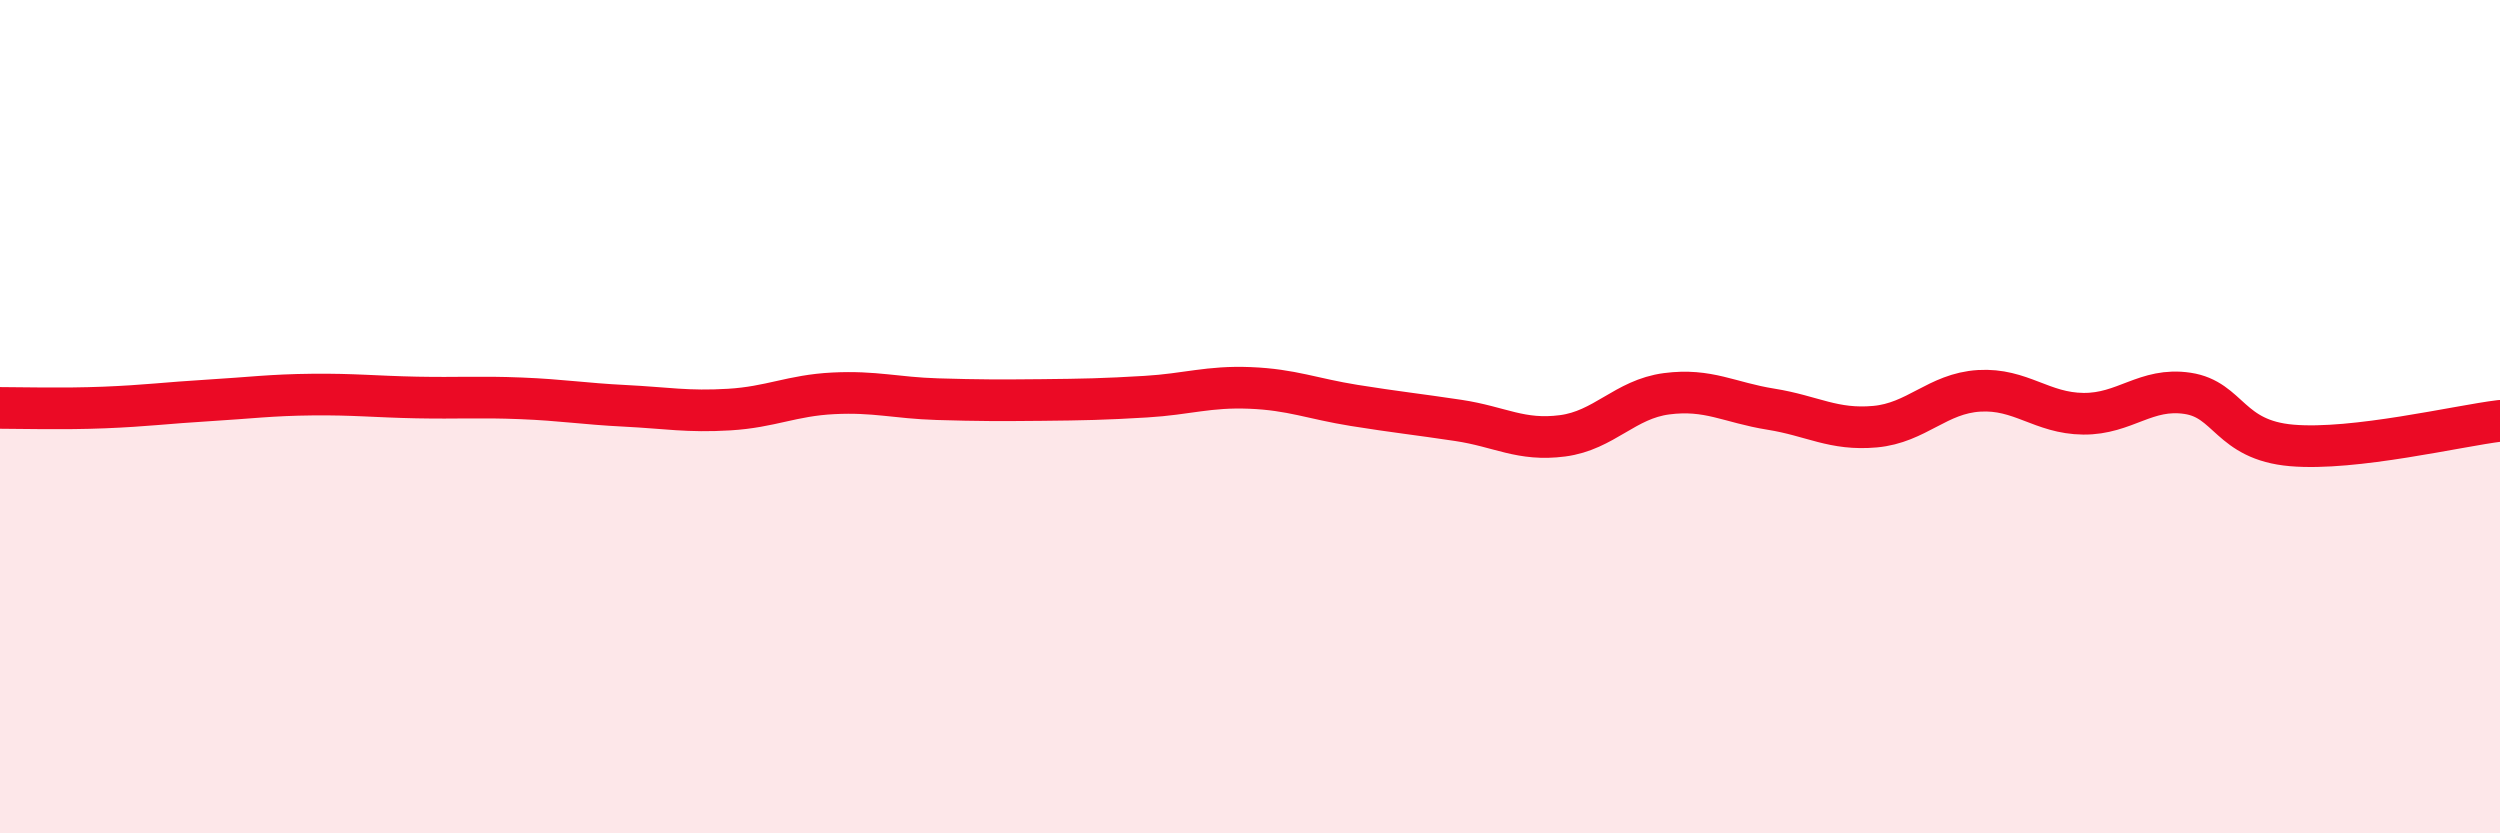
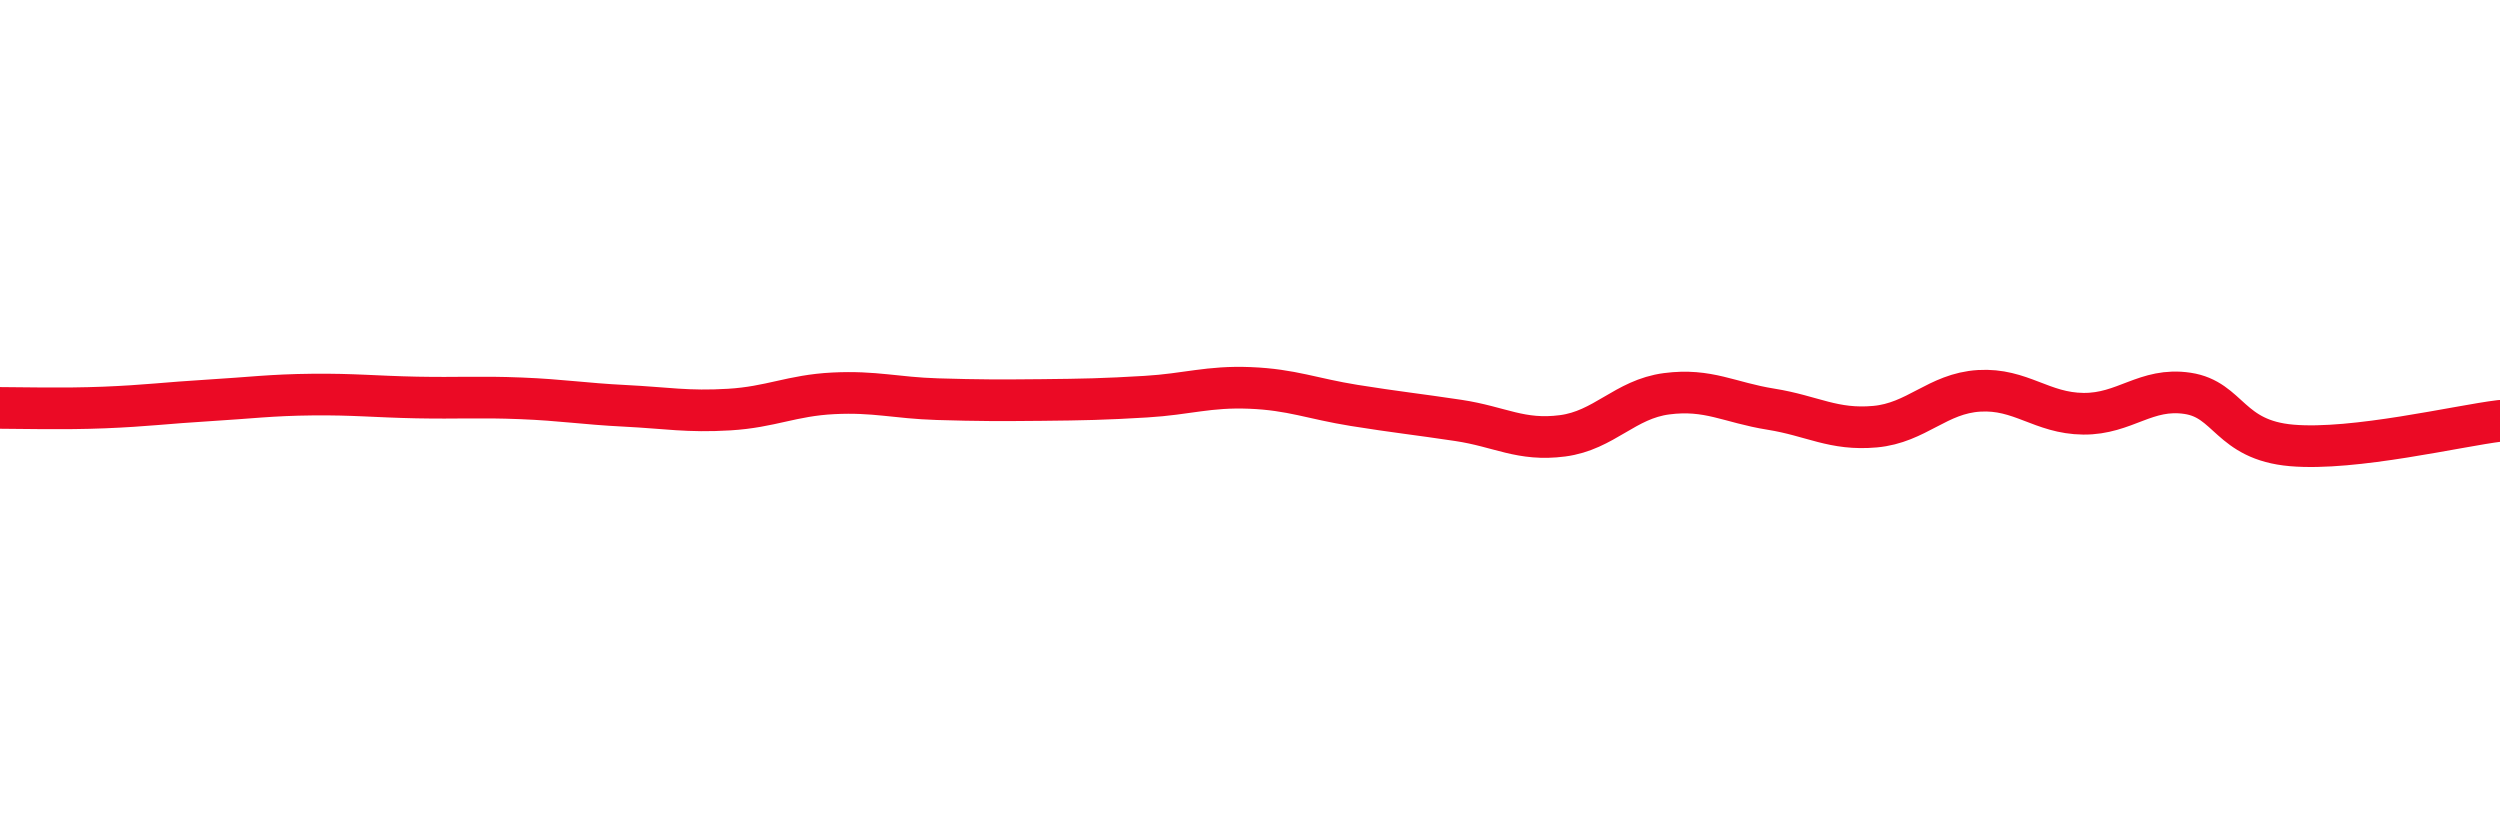
<svg xmlns="http://www.w3.org/2000/svg" width="60" height="20" viewBox="0 0 60 20">
-   <path d="M 0,9.79 C 0.5,9.79 1.5,9.82 2.5,9.78 C 3.5,9.74 4,9.67 5,9.61 C 6,9.55 6.5,9.48 7.5,9.47 C 8.5,9.46 9,9.52 10,9.54 C 11,9.56 11.5,9.52 12.5,9.56 C 13.5,9.6 14,9.69 15,9.74 C 16,9.79 16.5,9.89 17.5,9.83 C 18.5,9.77 19,9.49 20,9.44 C 21,9.39 21.5,9.55 22.5,9.58 C 23.5,9.61 24,9.61 25,9.6 C 26,9.59 26.5,9.58 27.5,9.52 C 28.5,9.46 29,9.27 30,9.31 C 31,9.35 31.5,9.57 32.5,9.73 C 33.5,9.89 34,9.94 35,10.09 C 36,10.24 36.5,10.59 37.5,10.46 C 38.5,10.33 39,9.58 40,9.45 C 41,9.32 41.5,9.66 42.5,9.82 C 43.5,9.98 44,10.33 45,10.24 C 46,10.15 46.5,9.44 47.5,9.38 C 48.5,9.32 49,9.92 50,9.93 C 51,9.94 51.5,9.29 52.5,9.44 C 53.5,9.59 53.5,10.56 55,10.69 C 56.5,10.82 59,10.22 60,10.1L60 20L0 20Z" fill="#EB0A25" opacity="0.1" stroke-linecap="round" stroke-linejoin="round" />
  <path d="M 0,9.79 C 0.5,9.79 1.5,9.82 2.5,9.78 C 3.5,9.74 4,9.67 5,9.61 C 6,9.55 6.5,9.48 7.5,9.47 C 8.5,9.46 9,9.52 10,9.54 C 11,9.56 11.5,9.52 12.5,9.56 C 13.5,9.6 14,9.69 15,9.74 C 16,9.79 16.5,9.89 17.5,9.83 C 18.5,9.77 19,9.49 20,9.44 C 21,9.39 21.5,9.55 22.5,9.58 C 23.5,9.61 24,9.61 25,9.6 C 26,9.59 26.5,9.58 27.5,9.52 C 28.5,9.46 29,9.27 30,9.31 C 31,9.35 31.5,9.57 32.5,9.73 C 33.5,9.89 34,9.94 35,10.09 C 36,10.24 36.5,10.59 37.5,10.46 C 38.5,10.33 39,9.58 40,9.45 C 41,9.32 41.5,9.66 42.5,9.82 C 43.5,9.98 44,10.33 45,10.24 C 46,10.15 46.5,9.44 47.5,9.38 C 48.5,9.32 49,9.92 50,9.93 C 51,9.94 51.5,9.29 52.5,9.44 C 53.5,9.59 53.5,10.56 55,10.69 C 56.5,10.82 59,10.22 60,10.1" stroke="#EB0A25" stroke-width="1" fill="none" stroke-linecap="round" stroke-linejoin="round" />
</svg>